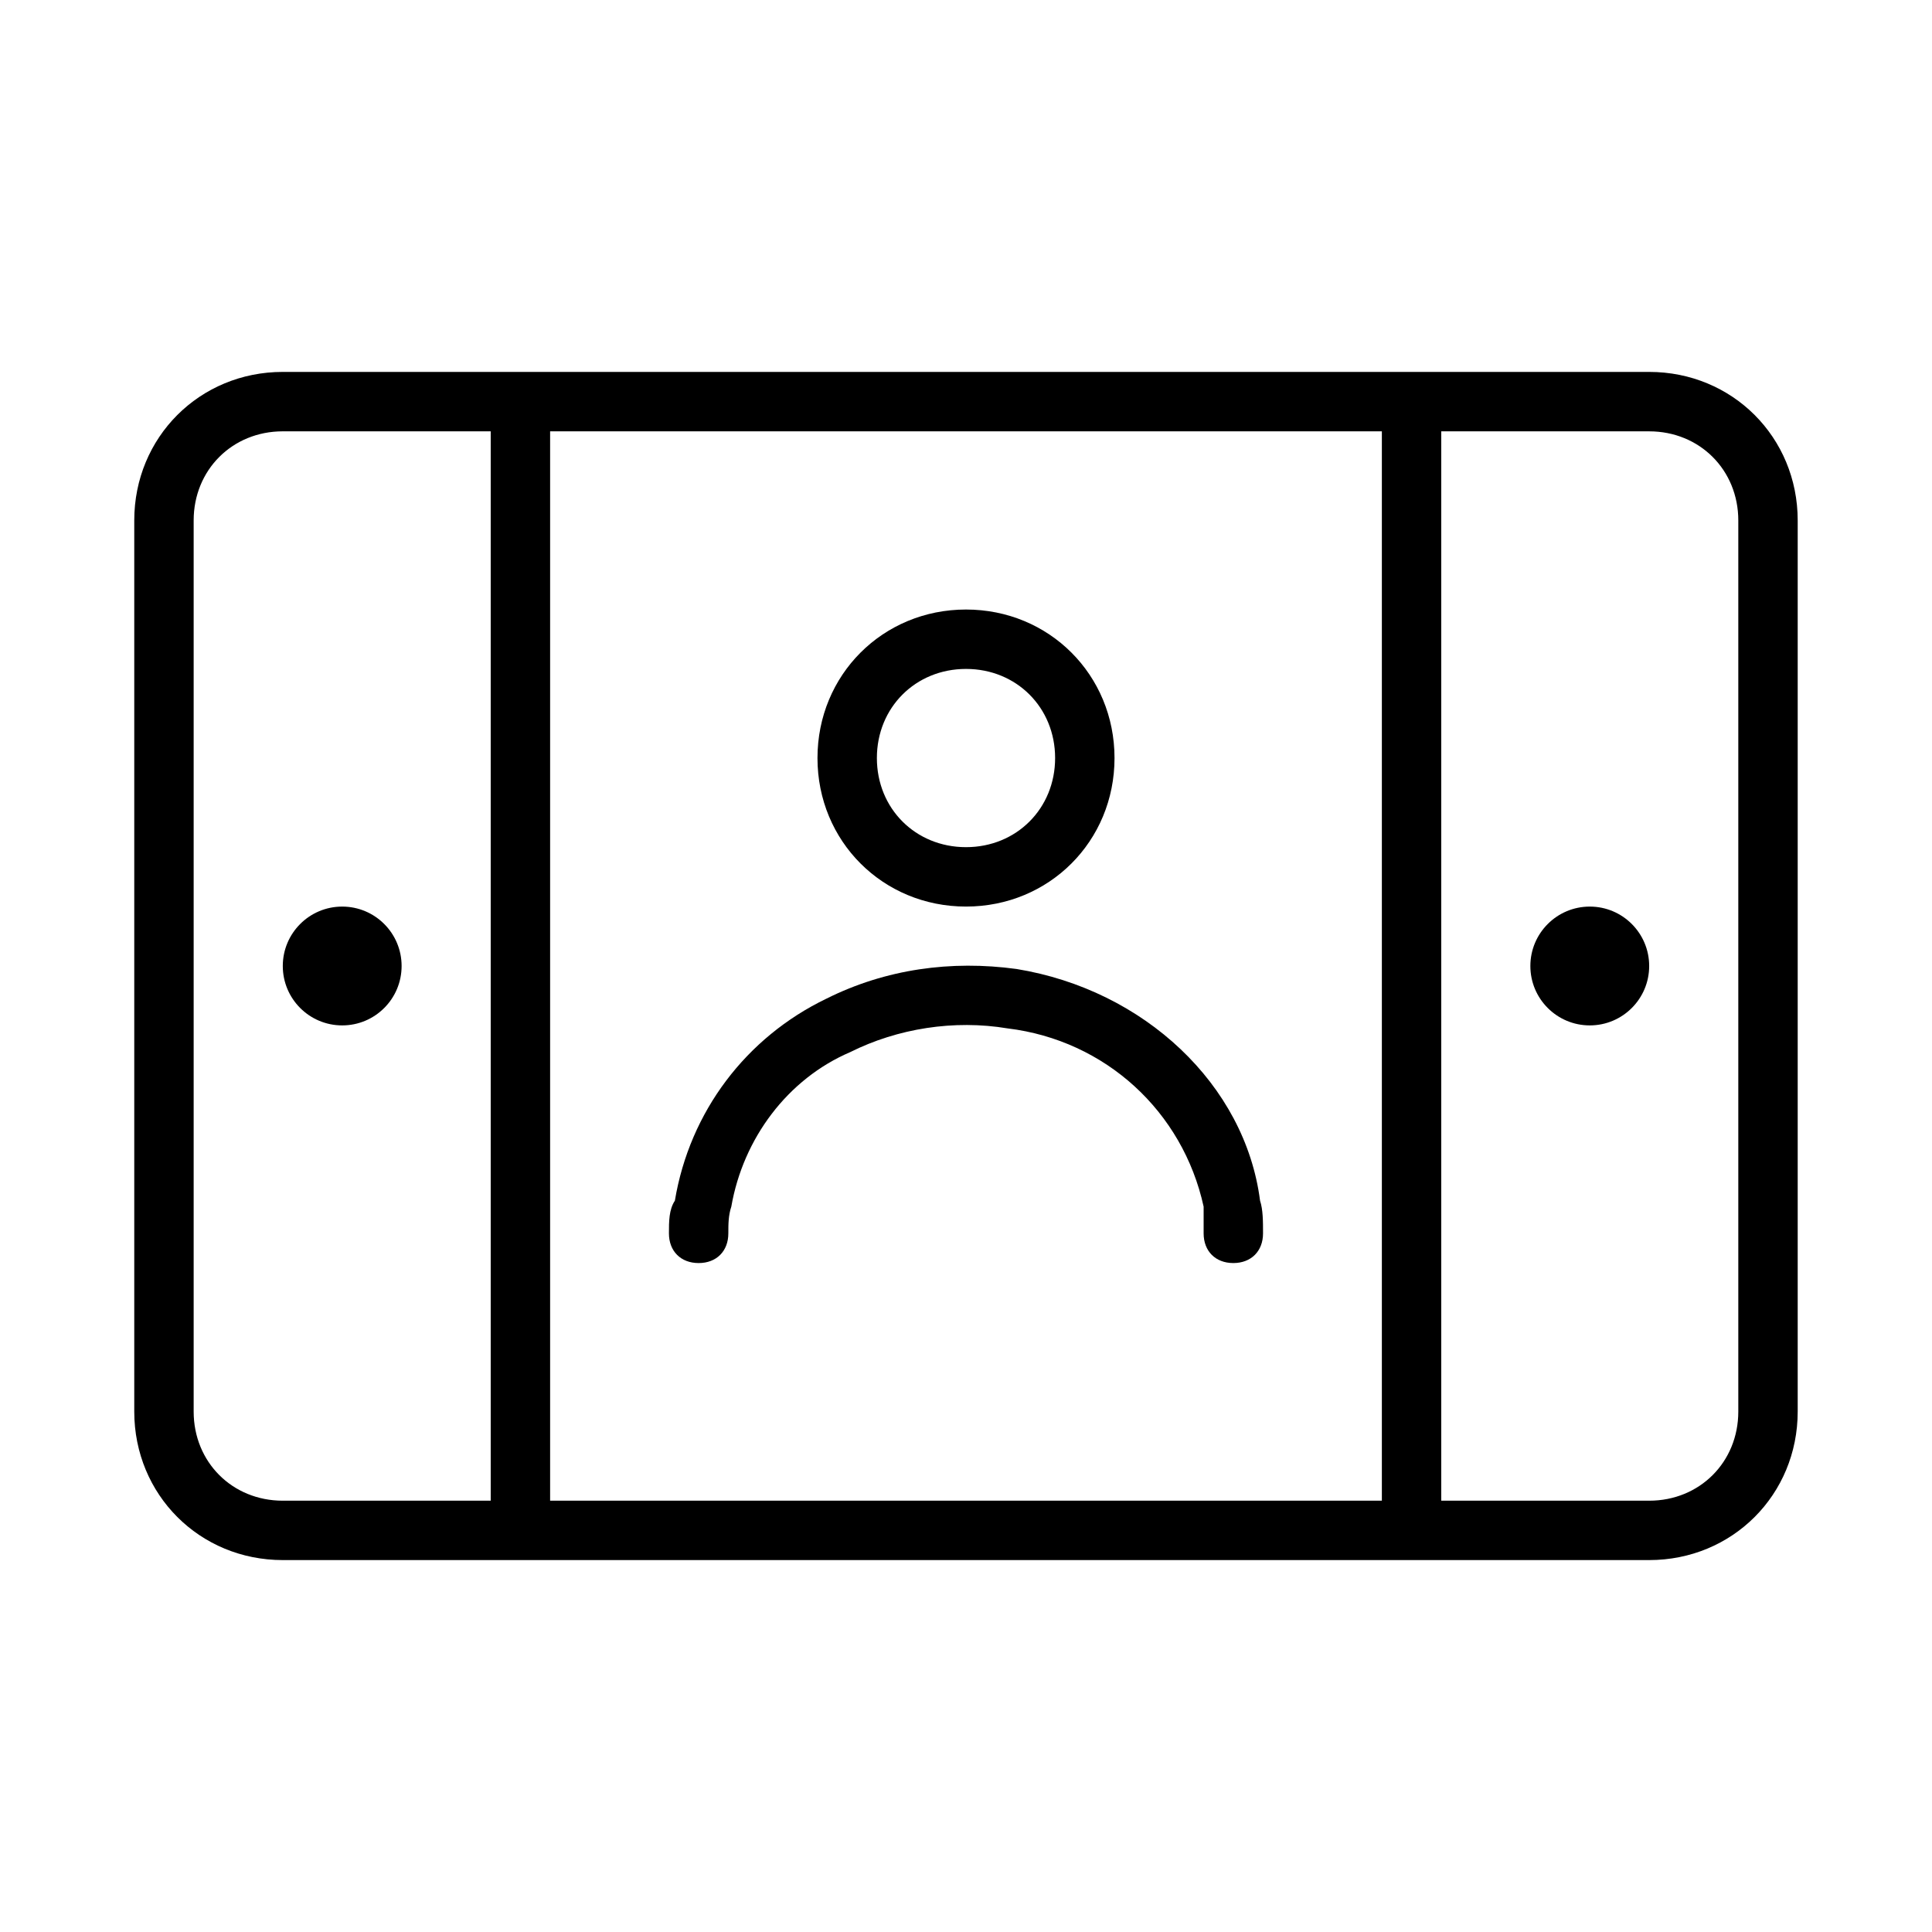
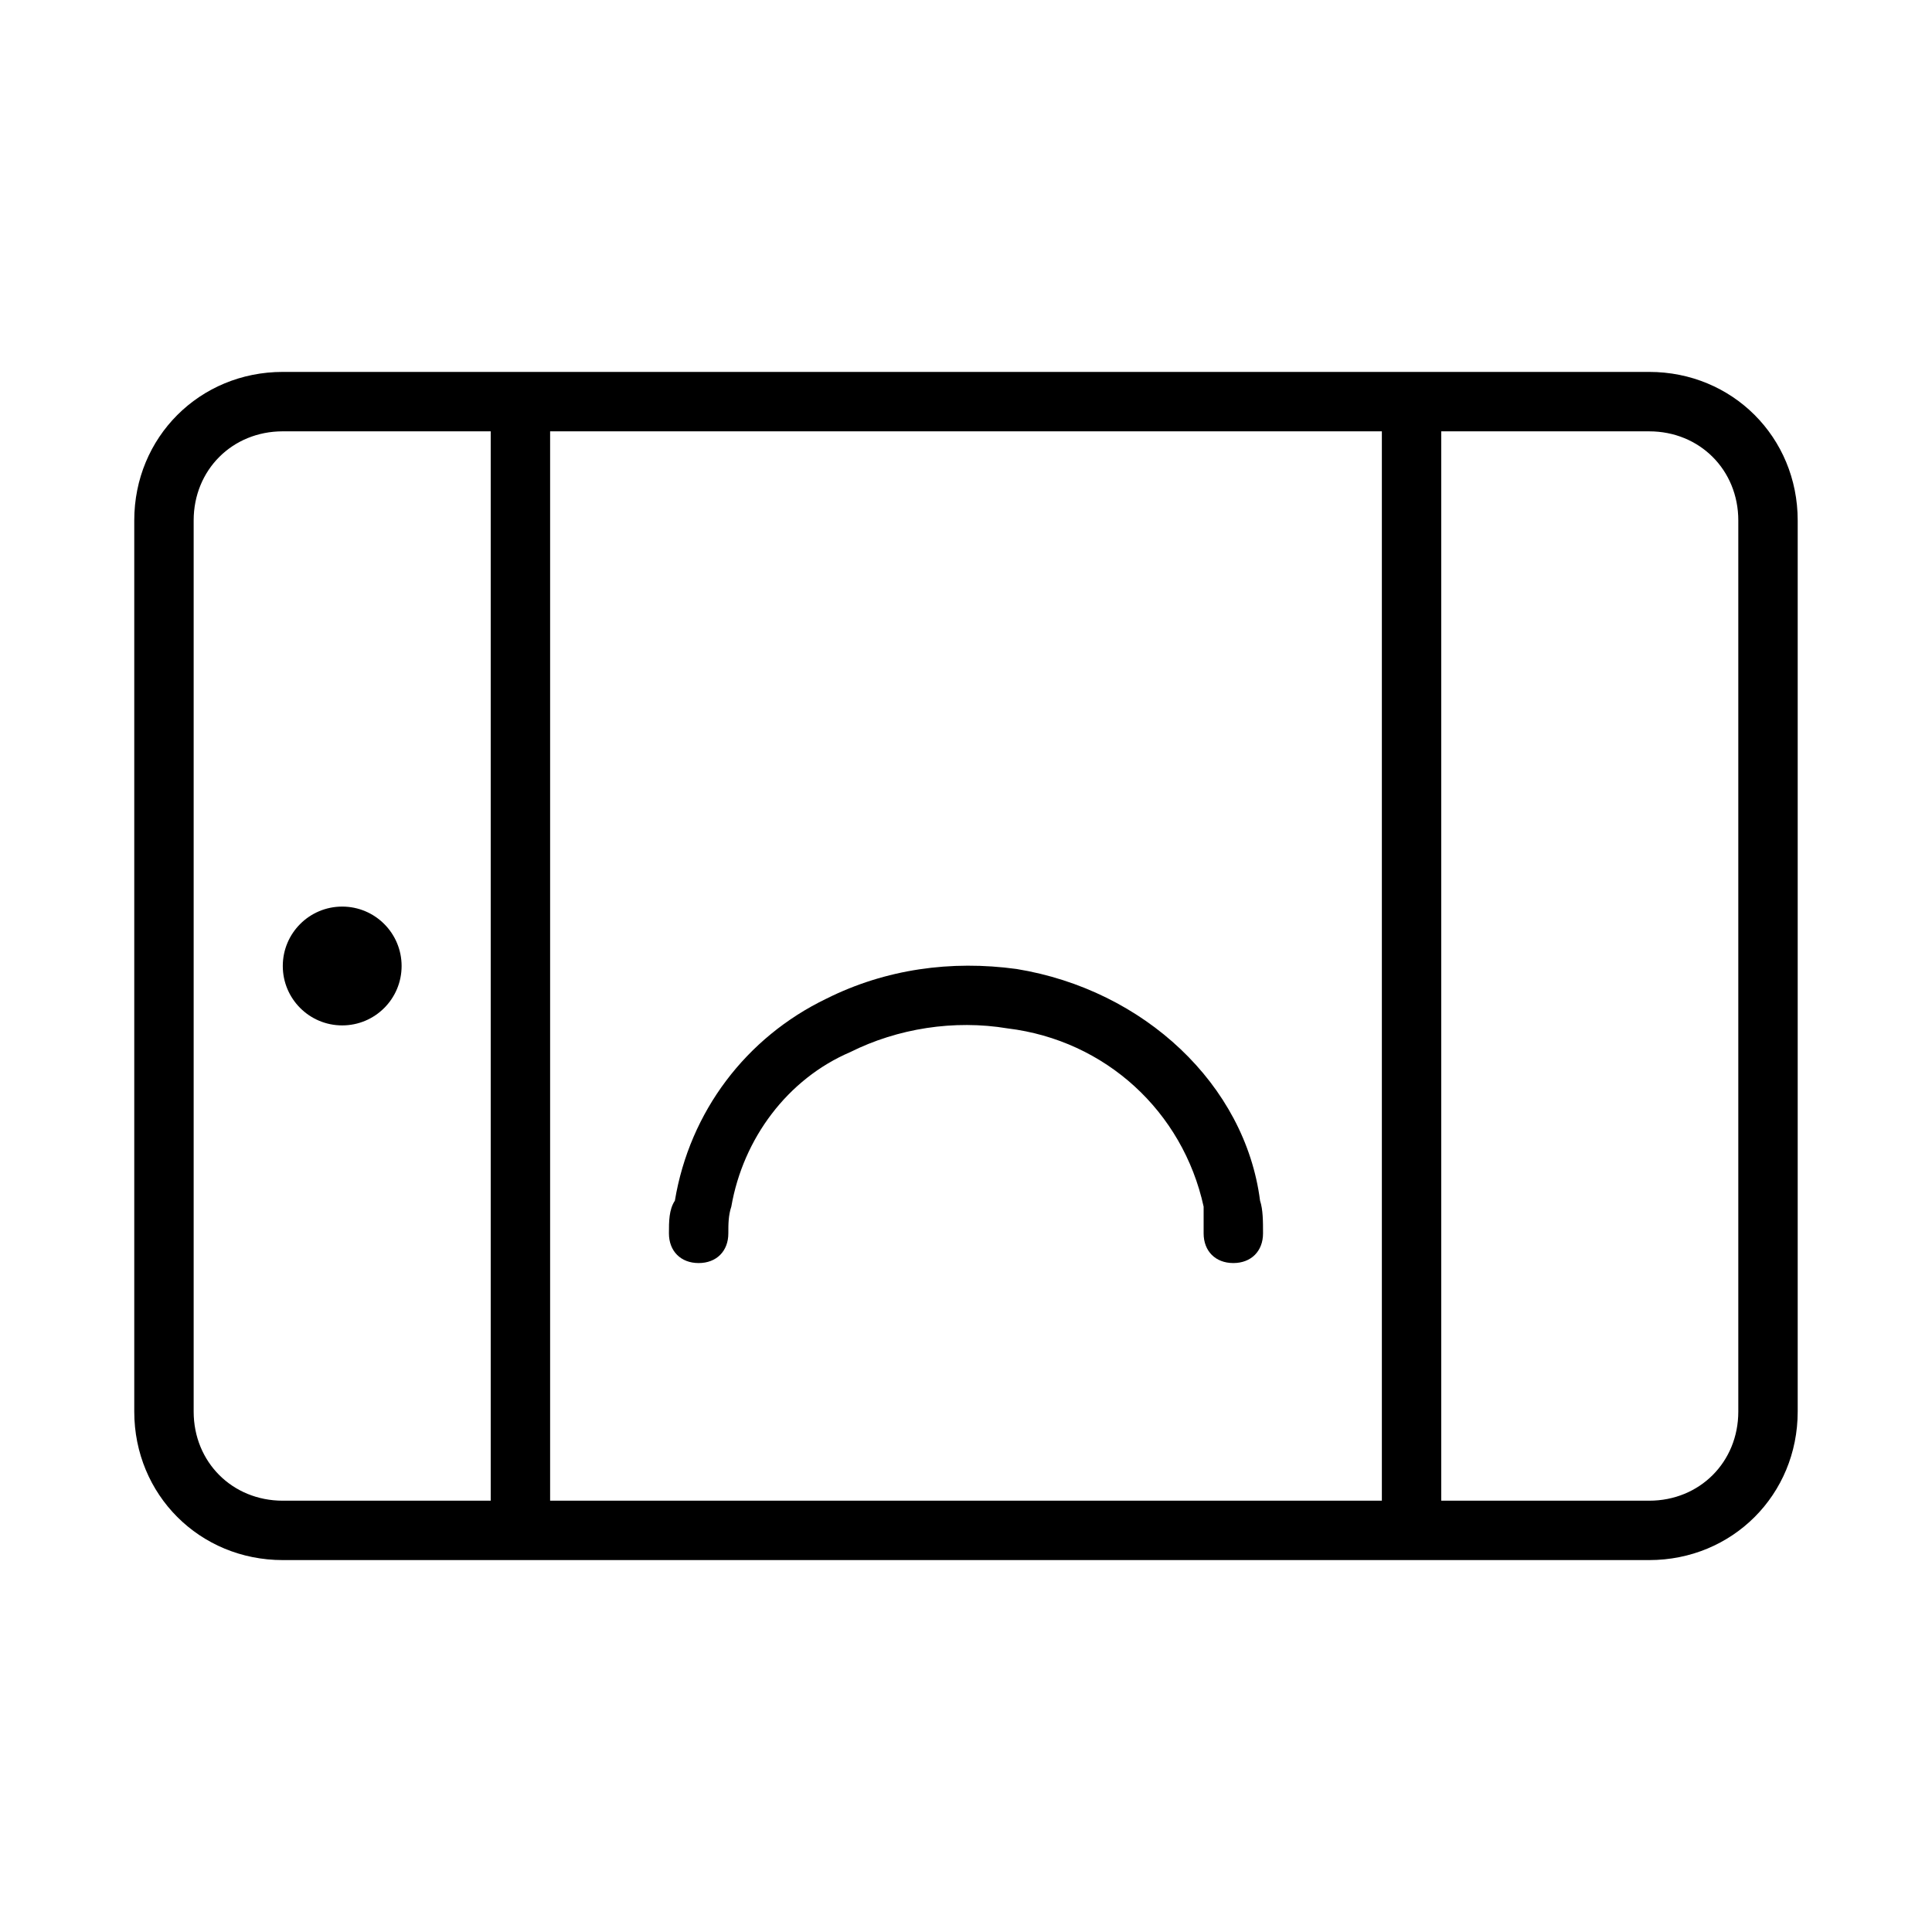
<svg xmlns="http://www.w3.org/2000/svg" fill="#000000" width="800px" height="800px" version="1.1" viewBox="144 144 512 512">
  <g>
    <path d="m581.05 242.56h-362.11c-22.043 0-39.359 17.32-39.359 39.359v236.16c0 22.043 17.32 39.359 39.359 39.359h362.11c22.043 0 39.359-17.32 39.359-39.359v-236.16c0-22.043-17.316-39.359-39.359-39.359zm-362.11 299.14c-13.383 0-23.617-10.234-23.617-23.617v-236.16c0-13.383 10.234-23.617 23.617-23.617h55.105v283.39zm70.848 0v-283.39h220.42v283.39zm314.88-23.617c0 13.383-10.234 23.617-23.617 23.617h-55.105v-283.39h55.105c13.383 0 23.617 10.234 23.617 23.617z" />
-     <path d="m400 384.25c22.043 0 39.359-17.32 39.359-39.359 0-22.043-17.32-39.359-39.359-39.359-22.043 0-39.359 17.32-39.359 39.359-0.004 22.043 17.316 39.359 39.359 39.359zm0-62.977c13.383 0 23.617 10.234 23.617 23.617 0 13.383-10.234 23.617-23.617 23.617s-23.617-10.234-23.617-23.617c0-13.383 10.234-23.617 23.617-23.617z" />
    <path d="m250.43 400c0 8.695-7.047 15.742-15.742 15.742s-15.746-7.047-15.746-15.742 7.051-15.746 15.746-15.746 15.742 7.051 15.742 15.746" />
-     <path d="m581.05 400c0 8.695-7.047 15.742-15.742 15.742s-15.746-7.047-15.746-15.742 7.051-15.746 15.746-15.746 15.742 7.051 15.742 15.746" />
    <path d="m413.38 400.79c-17.32-2.363-34.637 0-50.383 7.871-21.254 10.234-36.211 29.914-40.148 53.531-1.574 2.363-1.574 5.512-1.574 8.66 0 4.723 3.148 7.871 7.871 7.871 4.723 0 7.871-3.148 7.871-7.871 0-2.363 0-4.723 0.789-7.086 3.148-18.105 14.957-33.852 31.488-40.934 12.594-6.297 27.551-8.66 41.723-6.297 25.977 3.148 46.445 22.043 51.957 47.23v7.086c0 4.723 3.148 7.871 7.871 7.871s7.871-3.148 7.871-7.871c0-3.148 0-6.297-0.789-8.66-3.934-30.699-30.699-55.891-64.547-61.402z" />
  </g>
</svg>